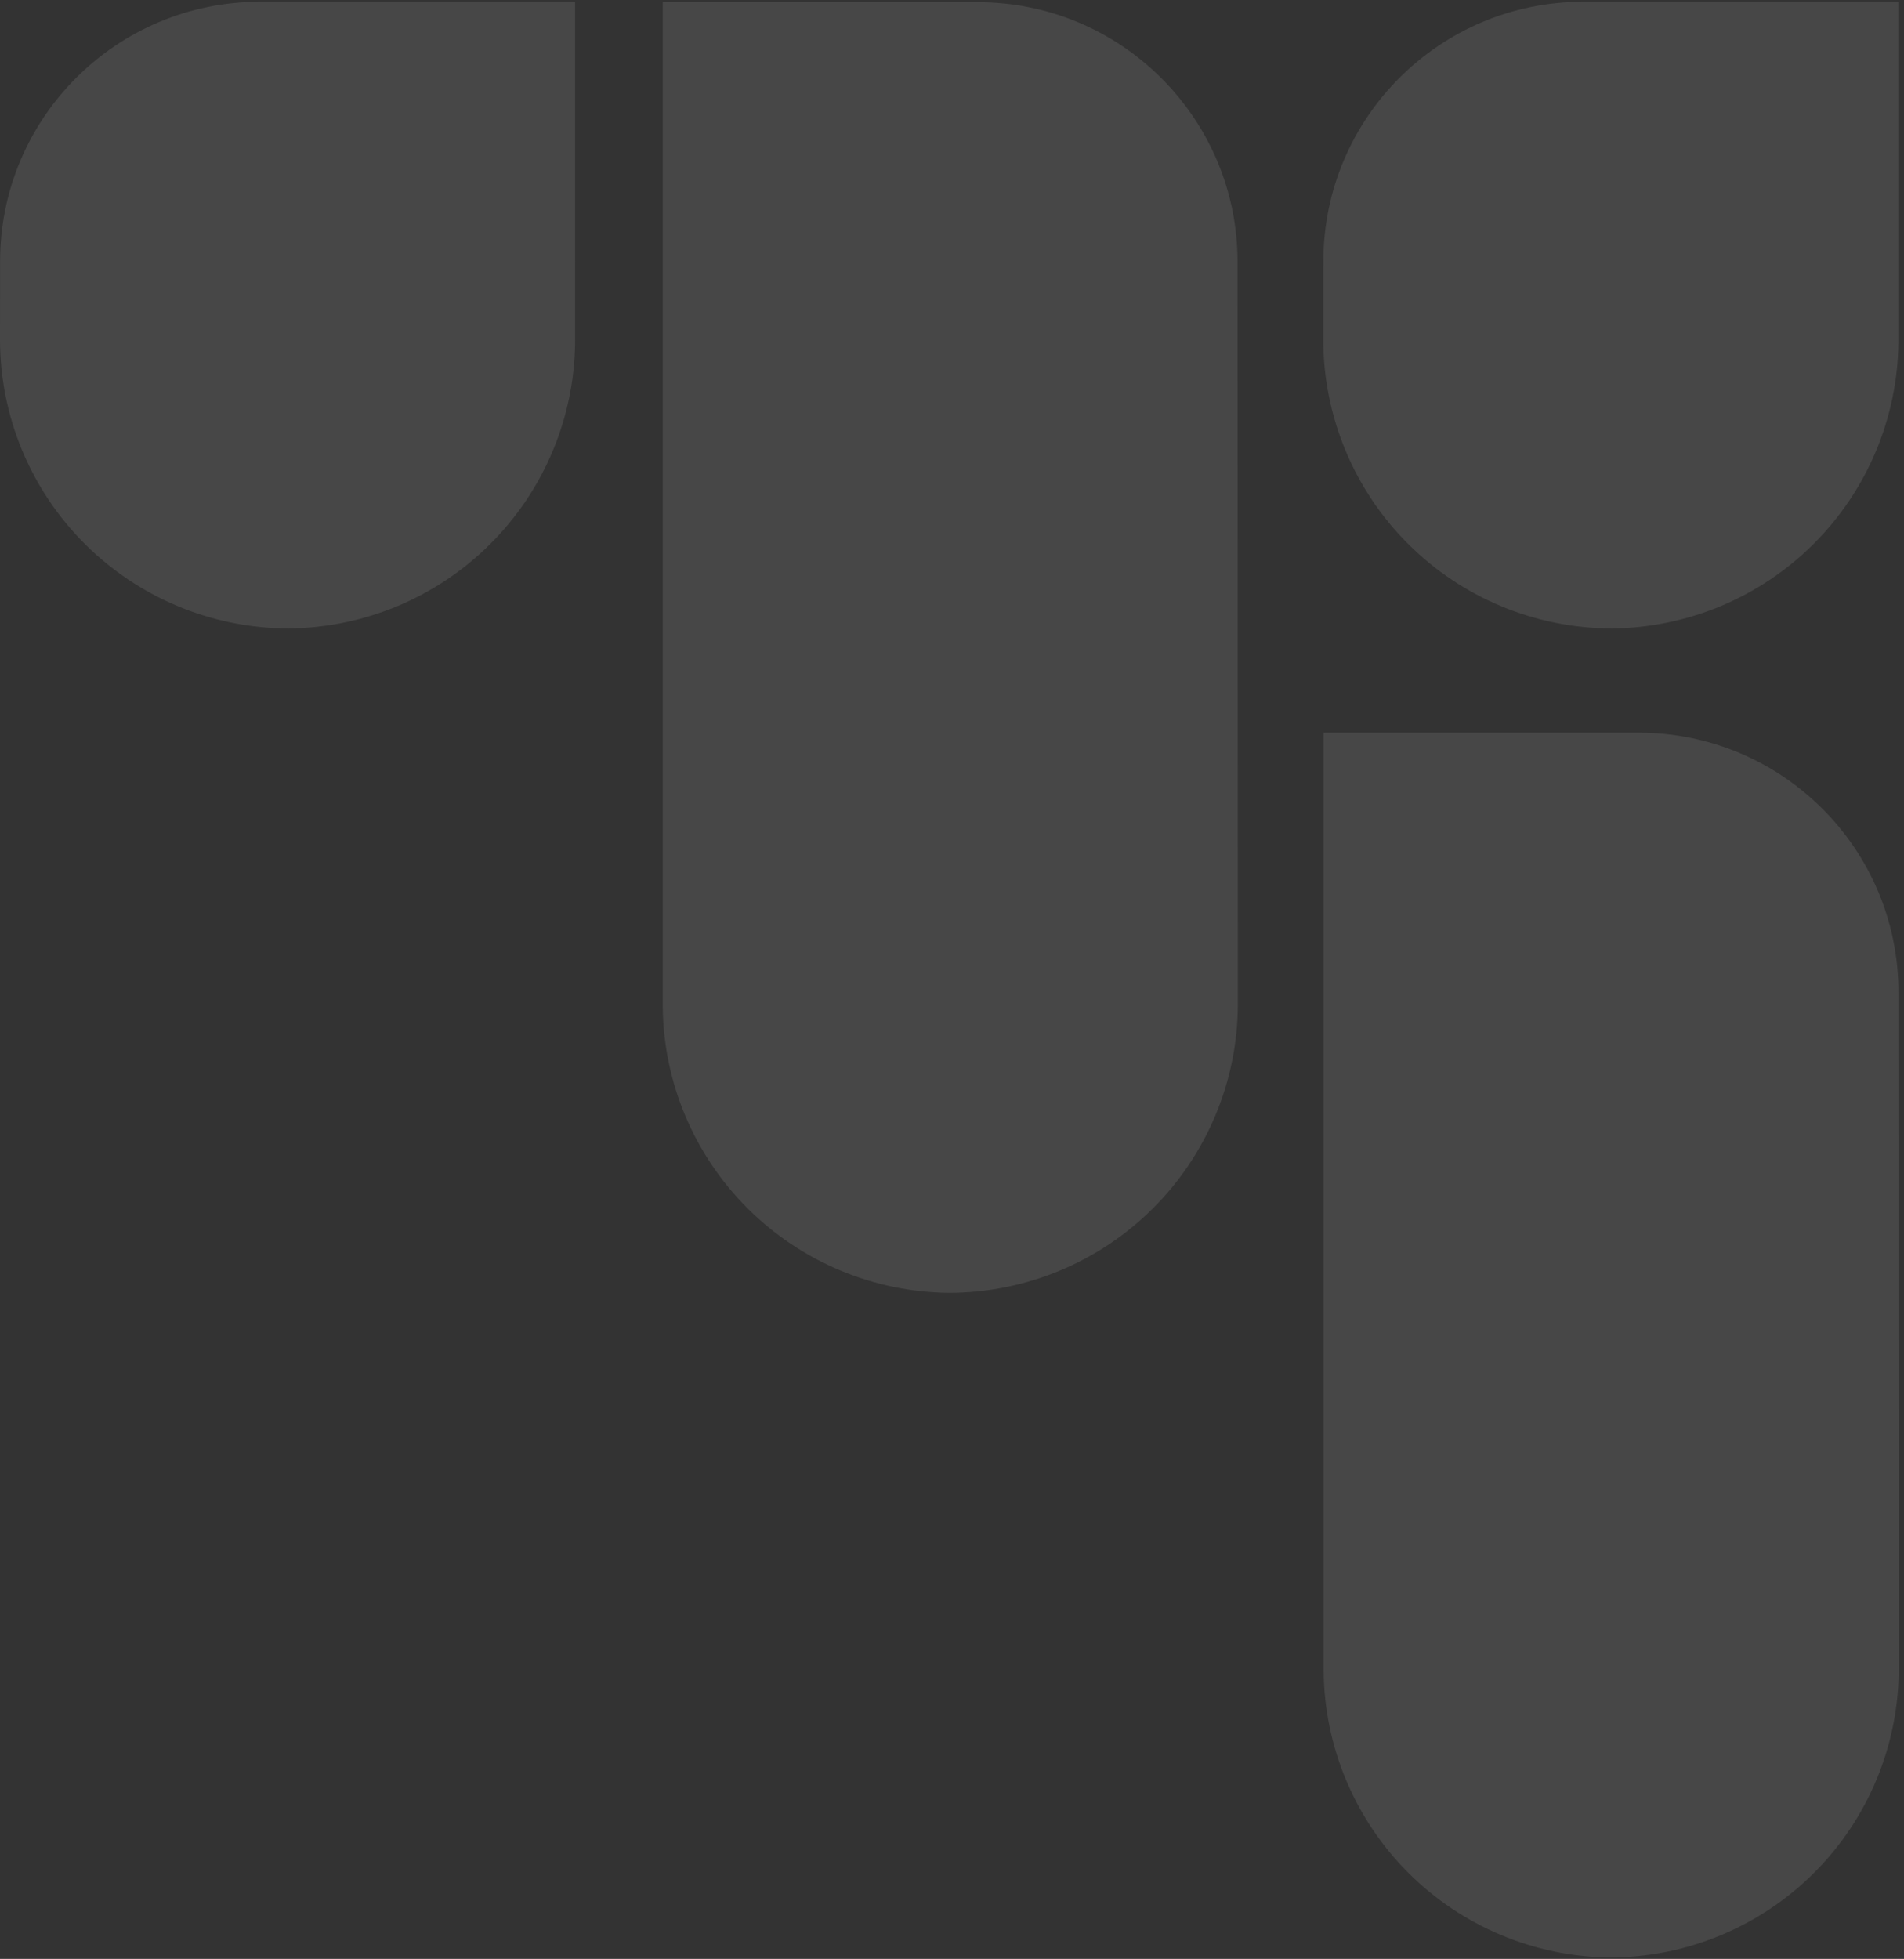
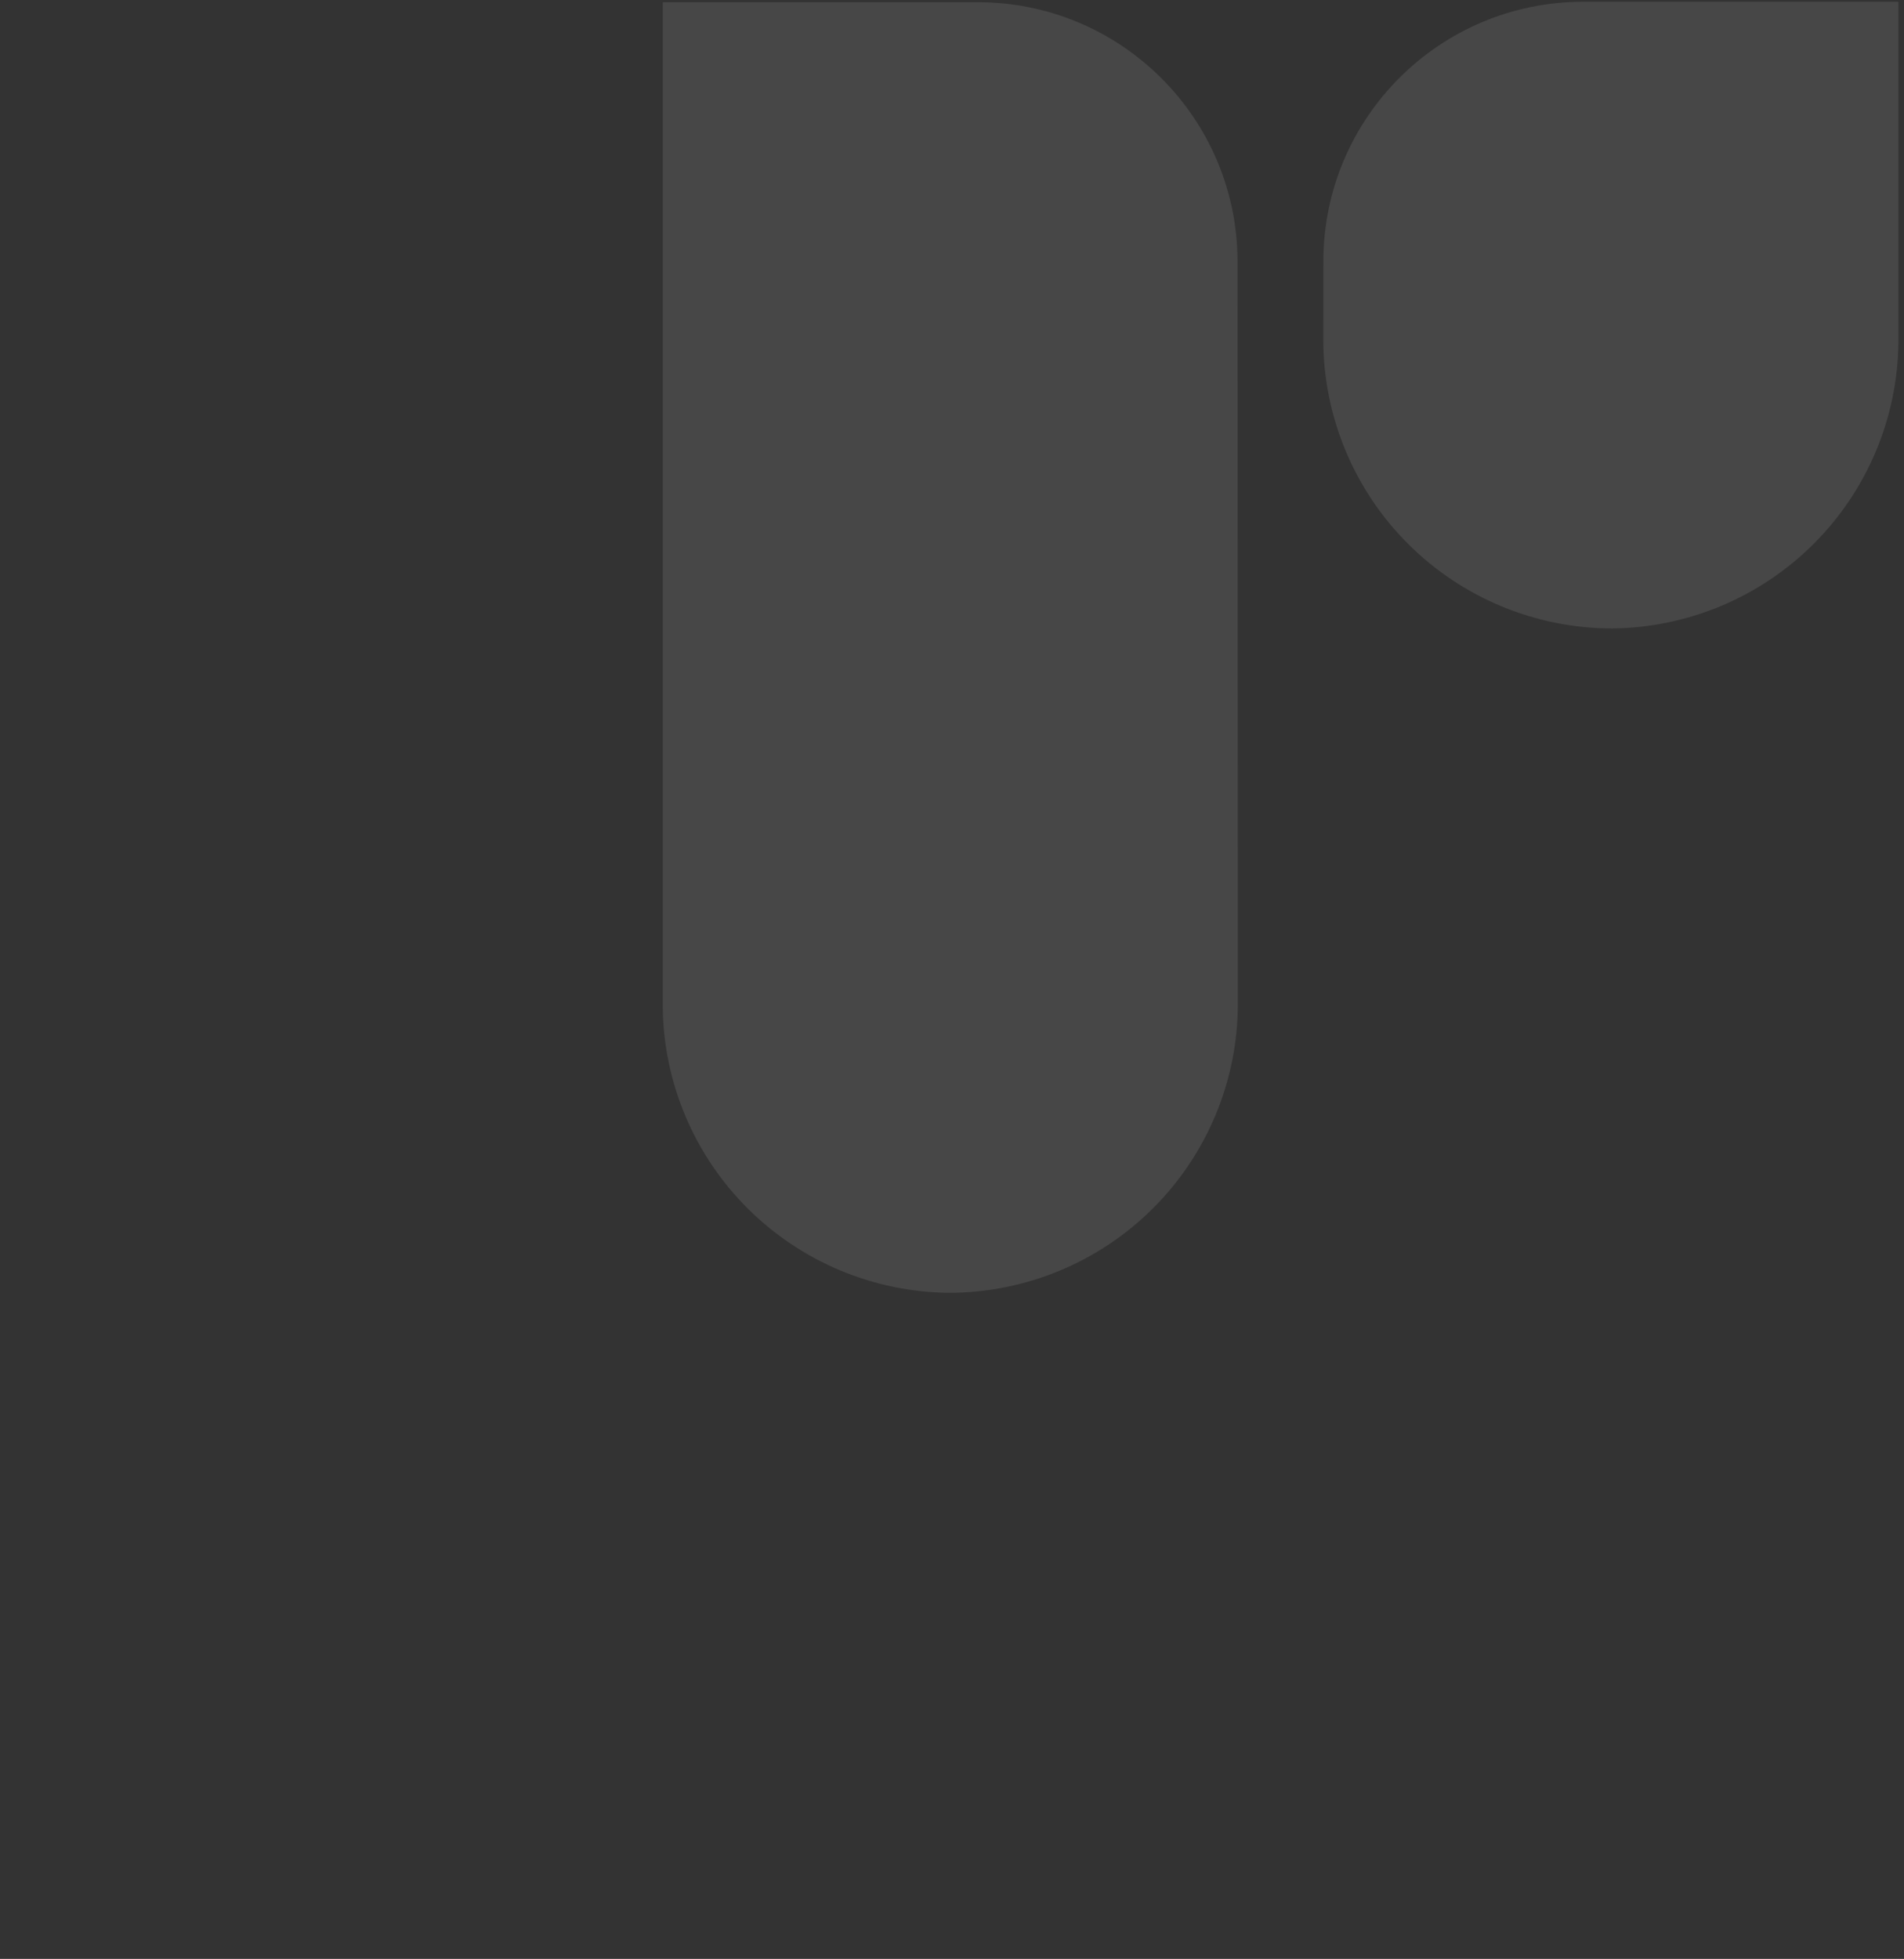
<svg xmlns="http://www.w3.org/2000/svg" width="247" height="254" viewBox="0 0 247 254" fill="none">
  <rect x="0" y="0" width="247" height="254" fill="#333333" stroke="none" />
-   <path opacity="0.1" d="M33.717 0.23C15.118 0.23 0.034 15.277 0.012 33.852L0 44.074C0.016 53.992 3.968 63.5 10.99 70.514C18.012 77.527 27.532 81.474 37.463 81.489C47.284 81.391 56.675 77.451 63.62 70.515C70.565 63.579 74.51 54.2 74.608 44.391L74.607 0.23" fill="white" />
  <path opacity="0.1" d="M205.383 0.23C186.784 0.23 171.7 15.277 171.678 33.852L171.666 44.074C171.682 53.992 175.634 63.5 182.656 70.514C189.679 77.527 199.198 81.474 209.129 81.489C218.95 81.391 228.341 77.451 235.286 70.515C242.231 63.579 246.176 54.2 246.274 44.391L246.273 0.23" fill="white" />
  <path opacity="0.1" d="M126.837 0.287C145.446 0.287 160.534 15.35 160.542 33.936L160.58 130.22C160.565 140.138 156.613 149.646 149.59 156.66C142.568 163.673 133.049 167.619 123.118 167.635C113.297 167.537 103.905 163.597 96.96 156.661C90.016 149.725 86.071 140.346 85.973 130.537L85.974 0.287" fill="white" />
-   <path opacity="0.1" d="M212.578 95.004C231.187 95.004 246.275 110.066 246.283 128.652L246.321 216.401C246.305 226.32 242.353 235.827 235.331 242.841C228.308 249.854 218.789 253.801 208.858 253.816C199.037 253.718 189.646 249.778 182.701 242.842C175.756 235.906 171.811 226.527 171.713 216.719L171.714 95.004" fill="white" />
</svg>